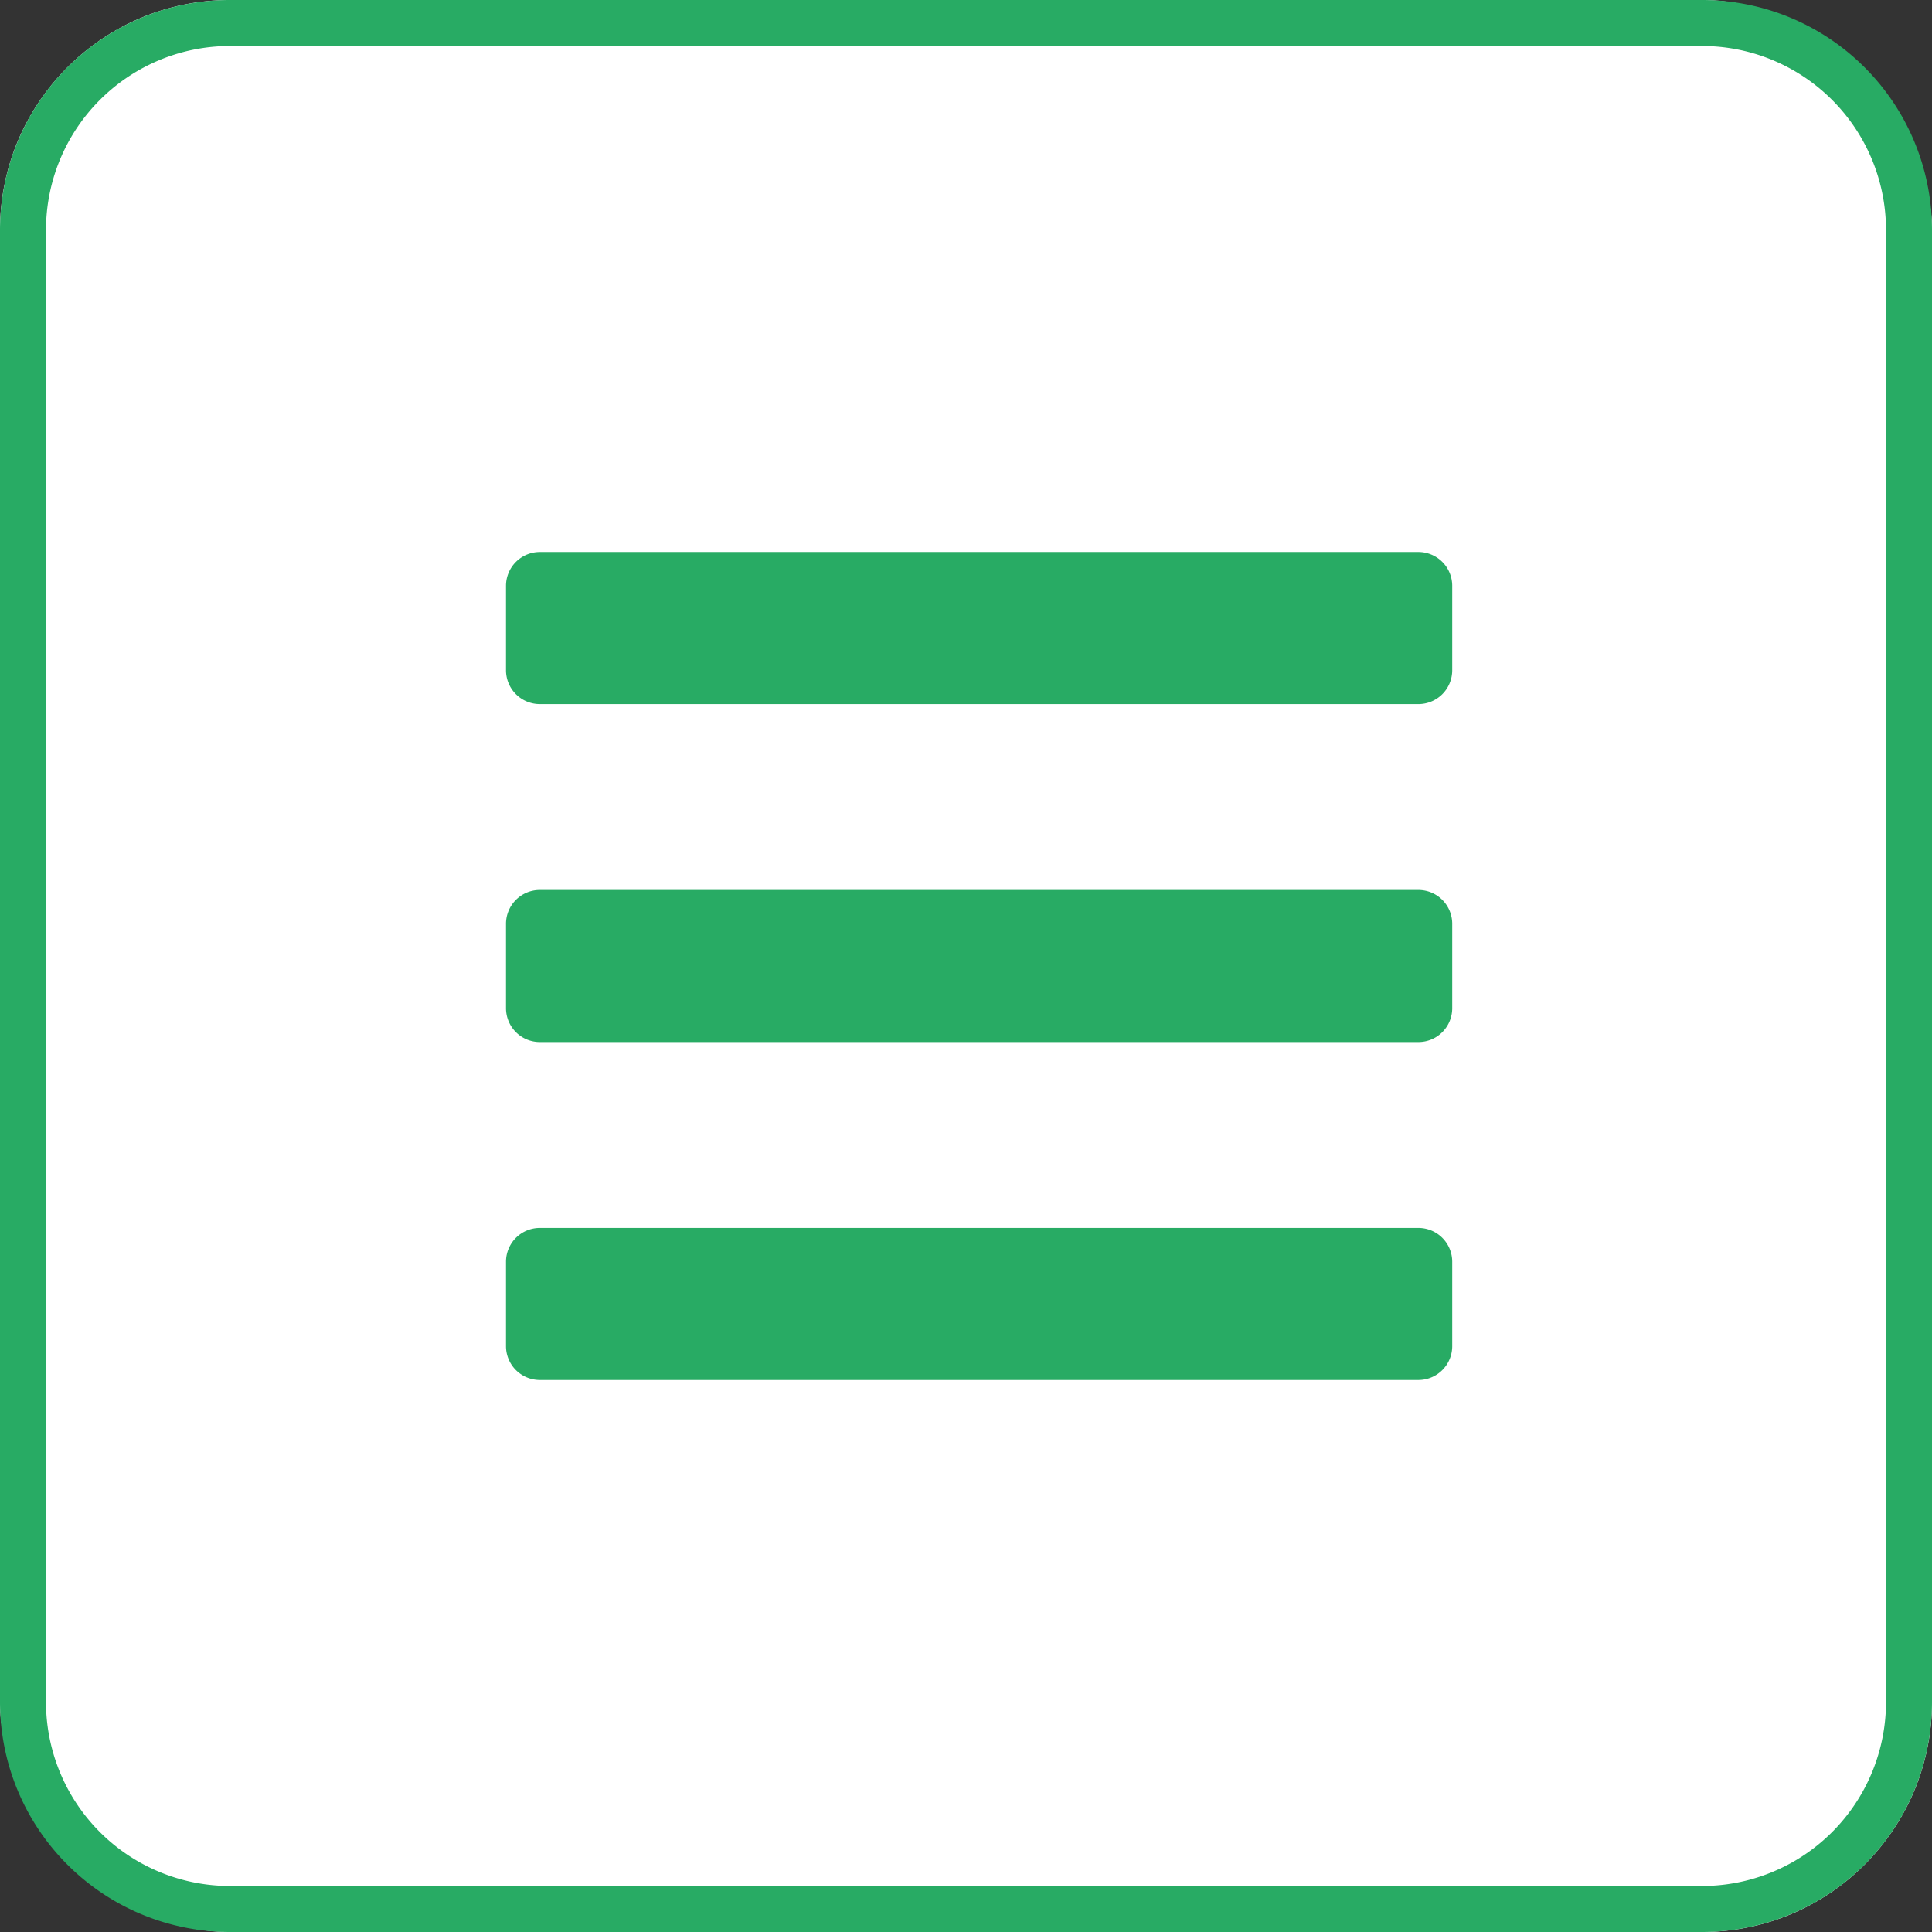
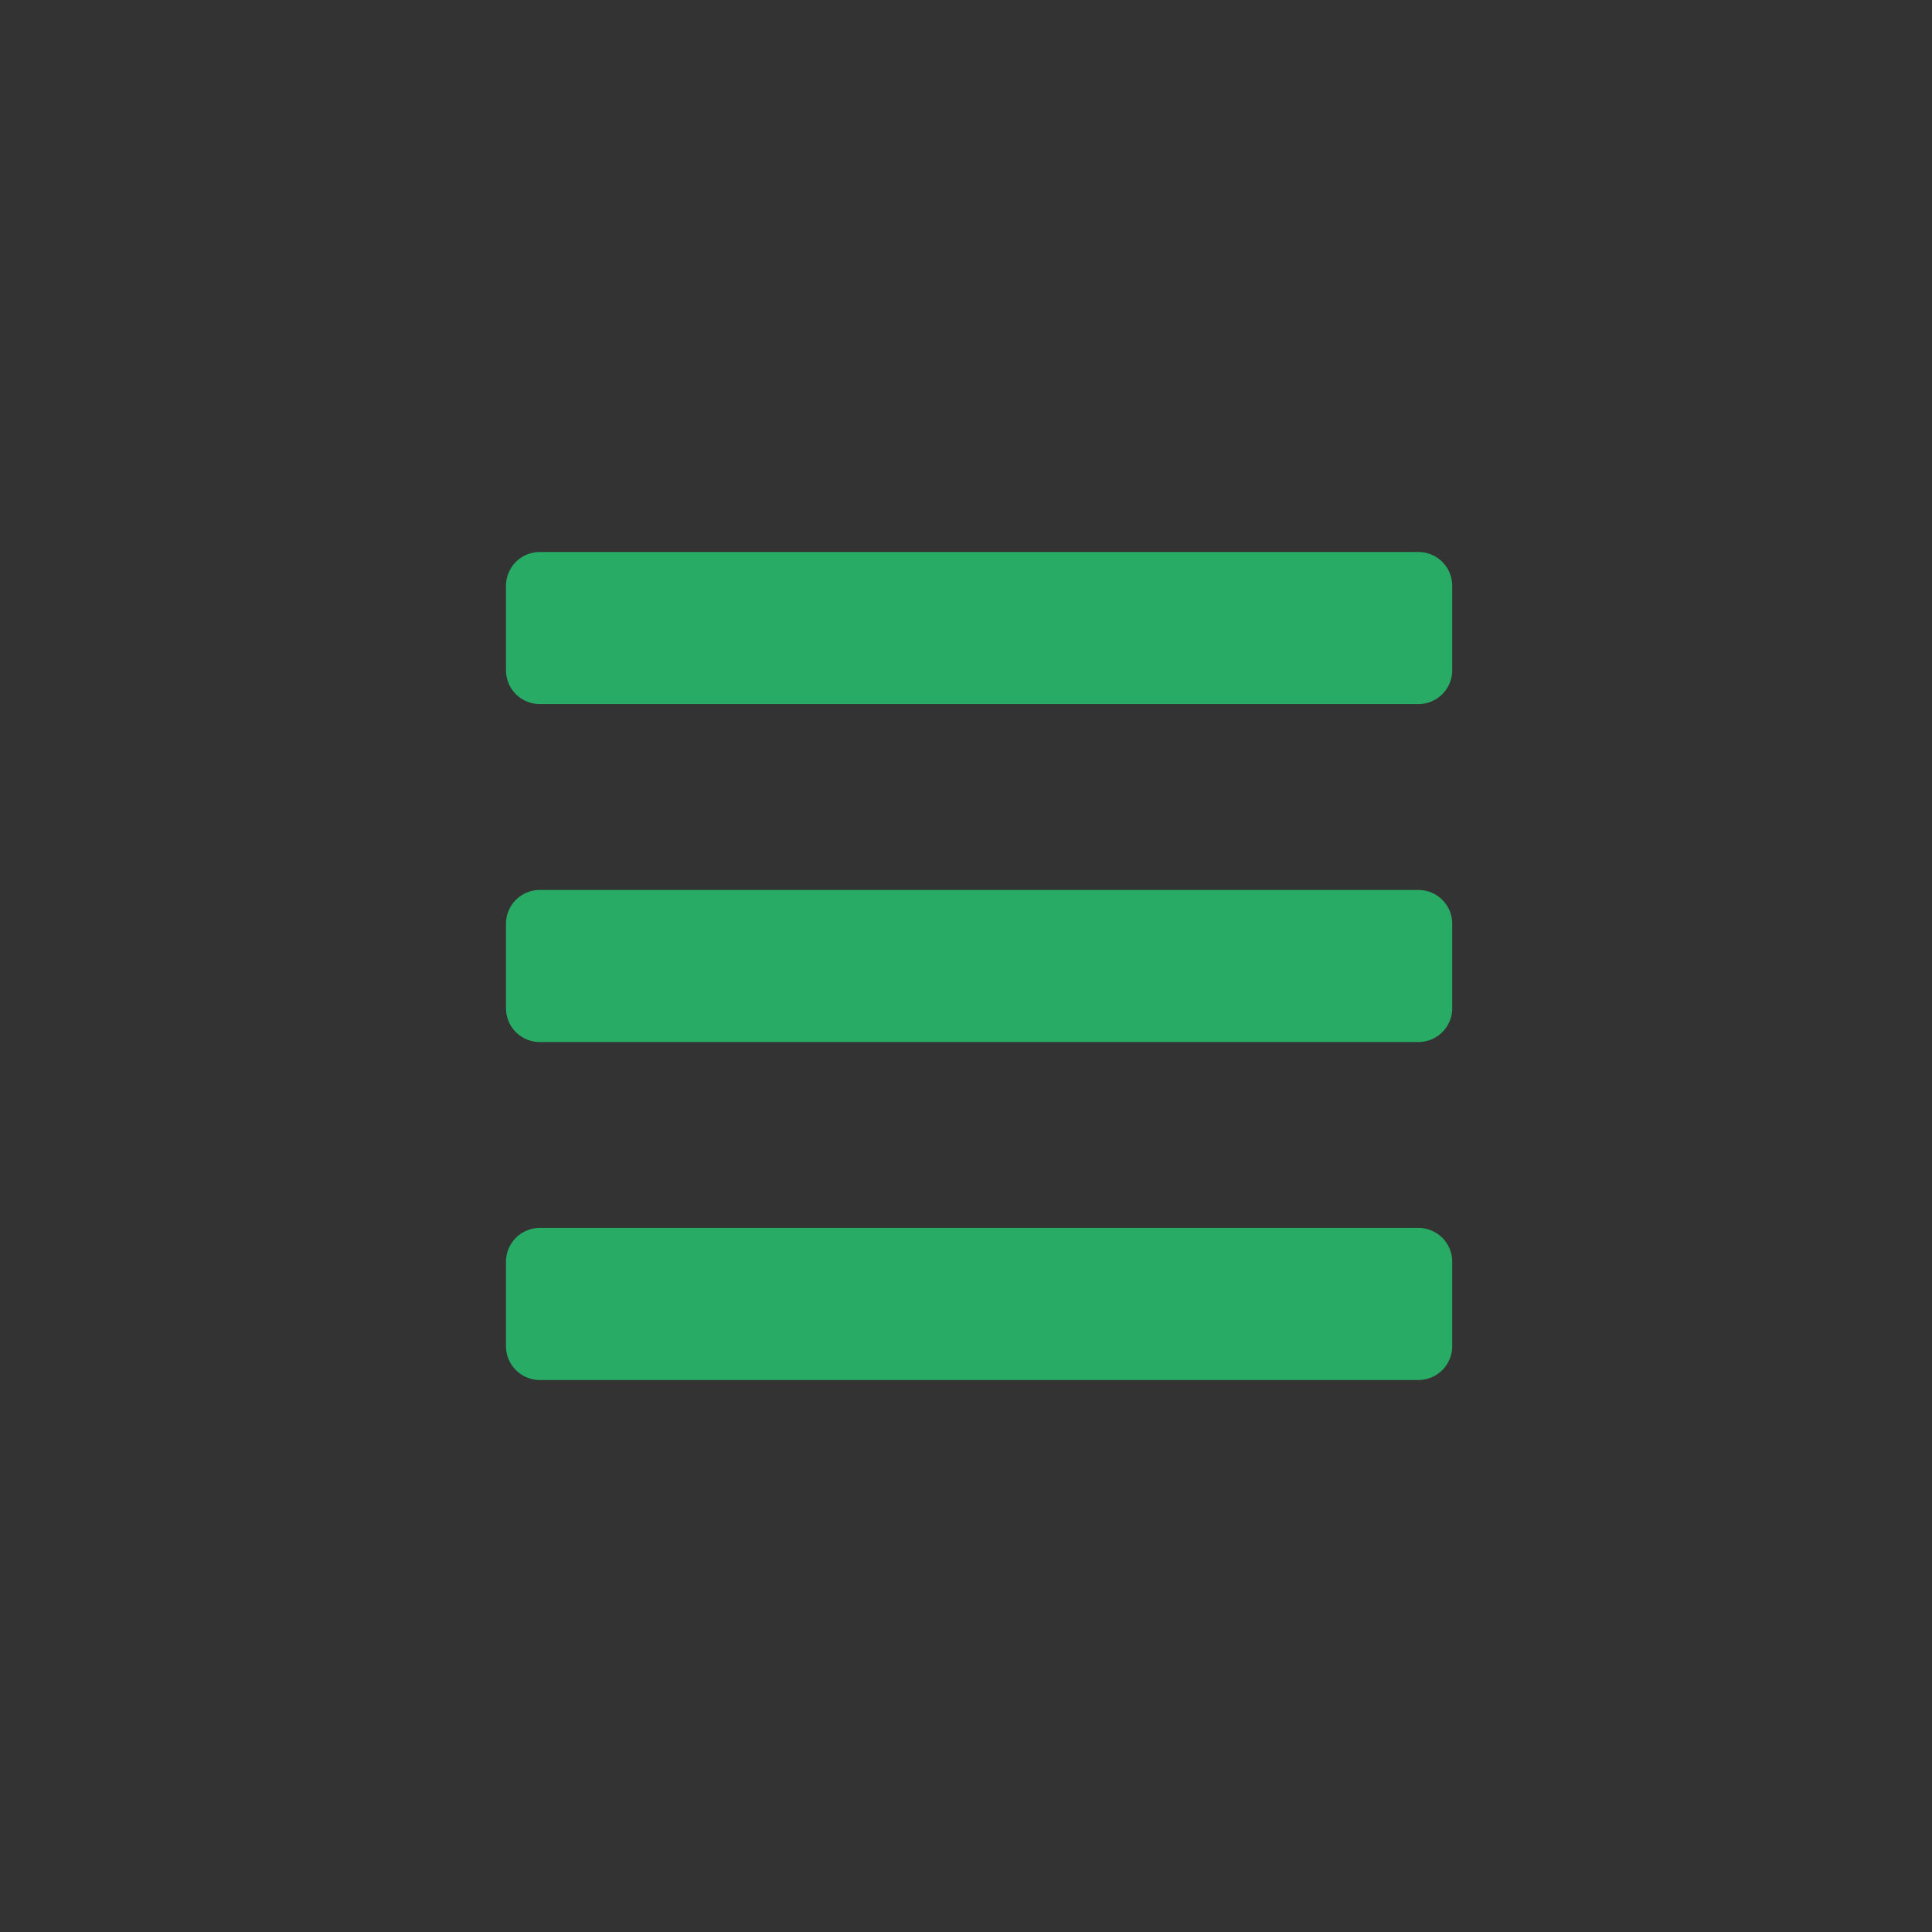
<svg xmlns="http://www.w3.org/2000/svg" width="42" height="42" viewBox="0 0 42 42">
  <rect x="0" y="0" width="42" height="42" fill="#333333" stroke="none" />
  <g transform="translate(-337 -16)">
-     <rect width="42" height="42" rx="5" transform="translate(337 16)" fill="#fff" />
-     <path d="M5,1A4,4,0,0,0,1,5V37a4,4,0,0,0,4,4H37a4,4,0,0,0,4-4V5a4,4,0,0,0-4-4H5M5,0H37a5,5,0,0,1,5,5V37a5,5,0,0,1-5,5H5a5,5,0,0,1-5-5V5A5,5,0,0,1,5,0Z" transform="translate(337 16)" fill="#28ab64" />
    <path d="M.735,63.306h19.1a.735.735,0,0,0,.735-.735V60.735A.735.735,0,0,0,19.837,60H.735A.735.735,0,0,0,0,60.735v1.837A.735.735,0,0,0,.735,63.306Zm0,7.347h19.1a.735.735,0,0,0,.735-.735V68.082a.735.735,0,0,0-.735-.735H.735A.735.735,0,0,0,0,68.082v1.837A.735.735,0,0,0,.735,70.653ZM.735,78h19.1a.735.735,0,0,0,.735-.735V75.429a.735.735,0,0,0-.735-.735H.735A.735.735,0,0,0,0,75.429v1.837A.735.735,0,0,0,.735,78Z" transform="translate(348 -32)" fill="#28ab64" />
  </g>
</svg>